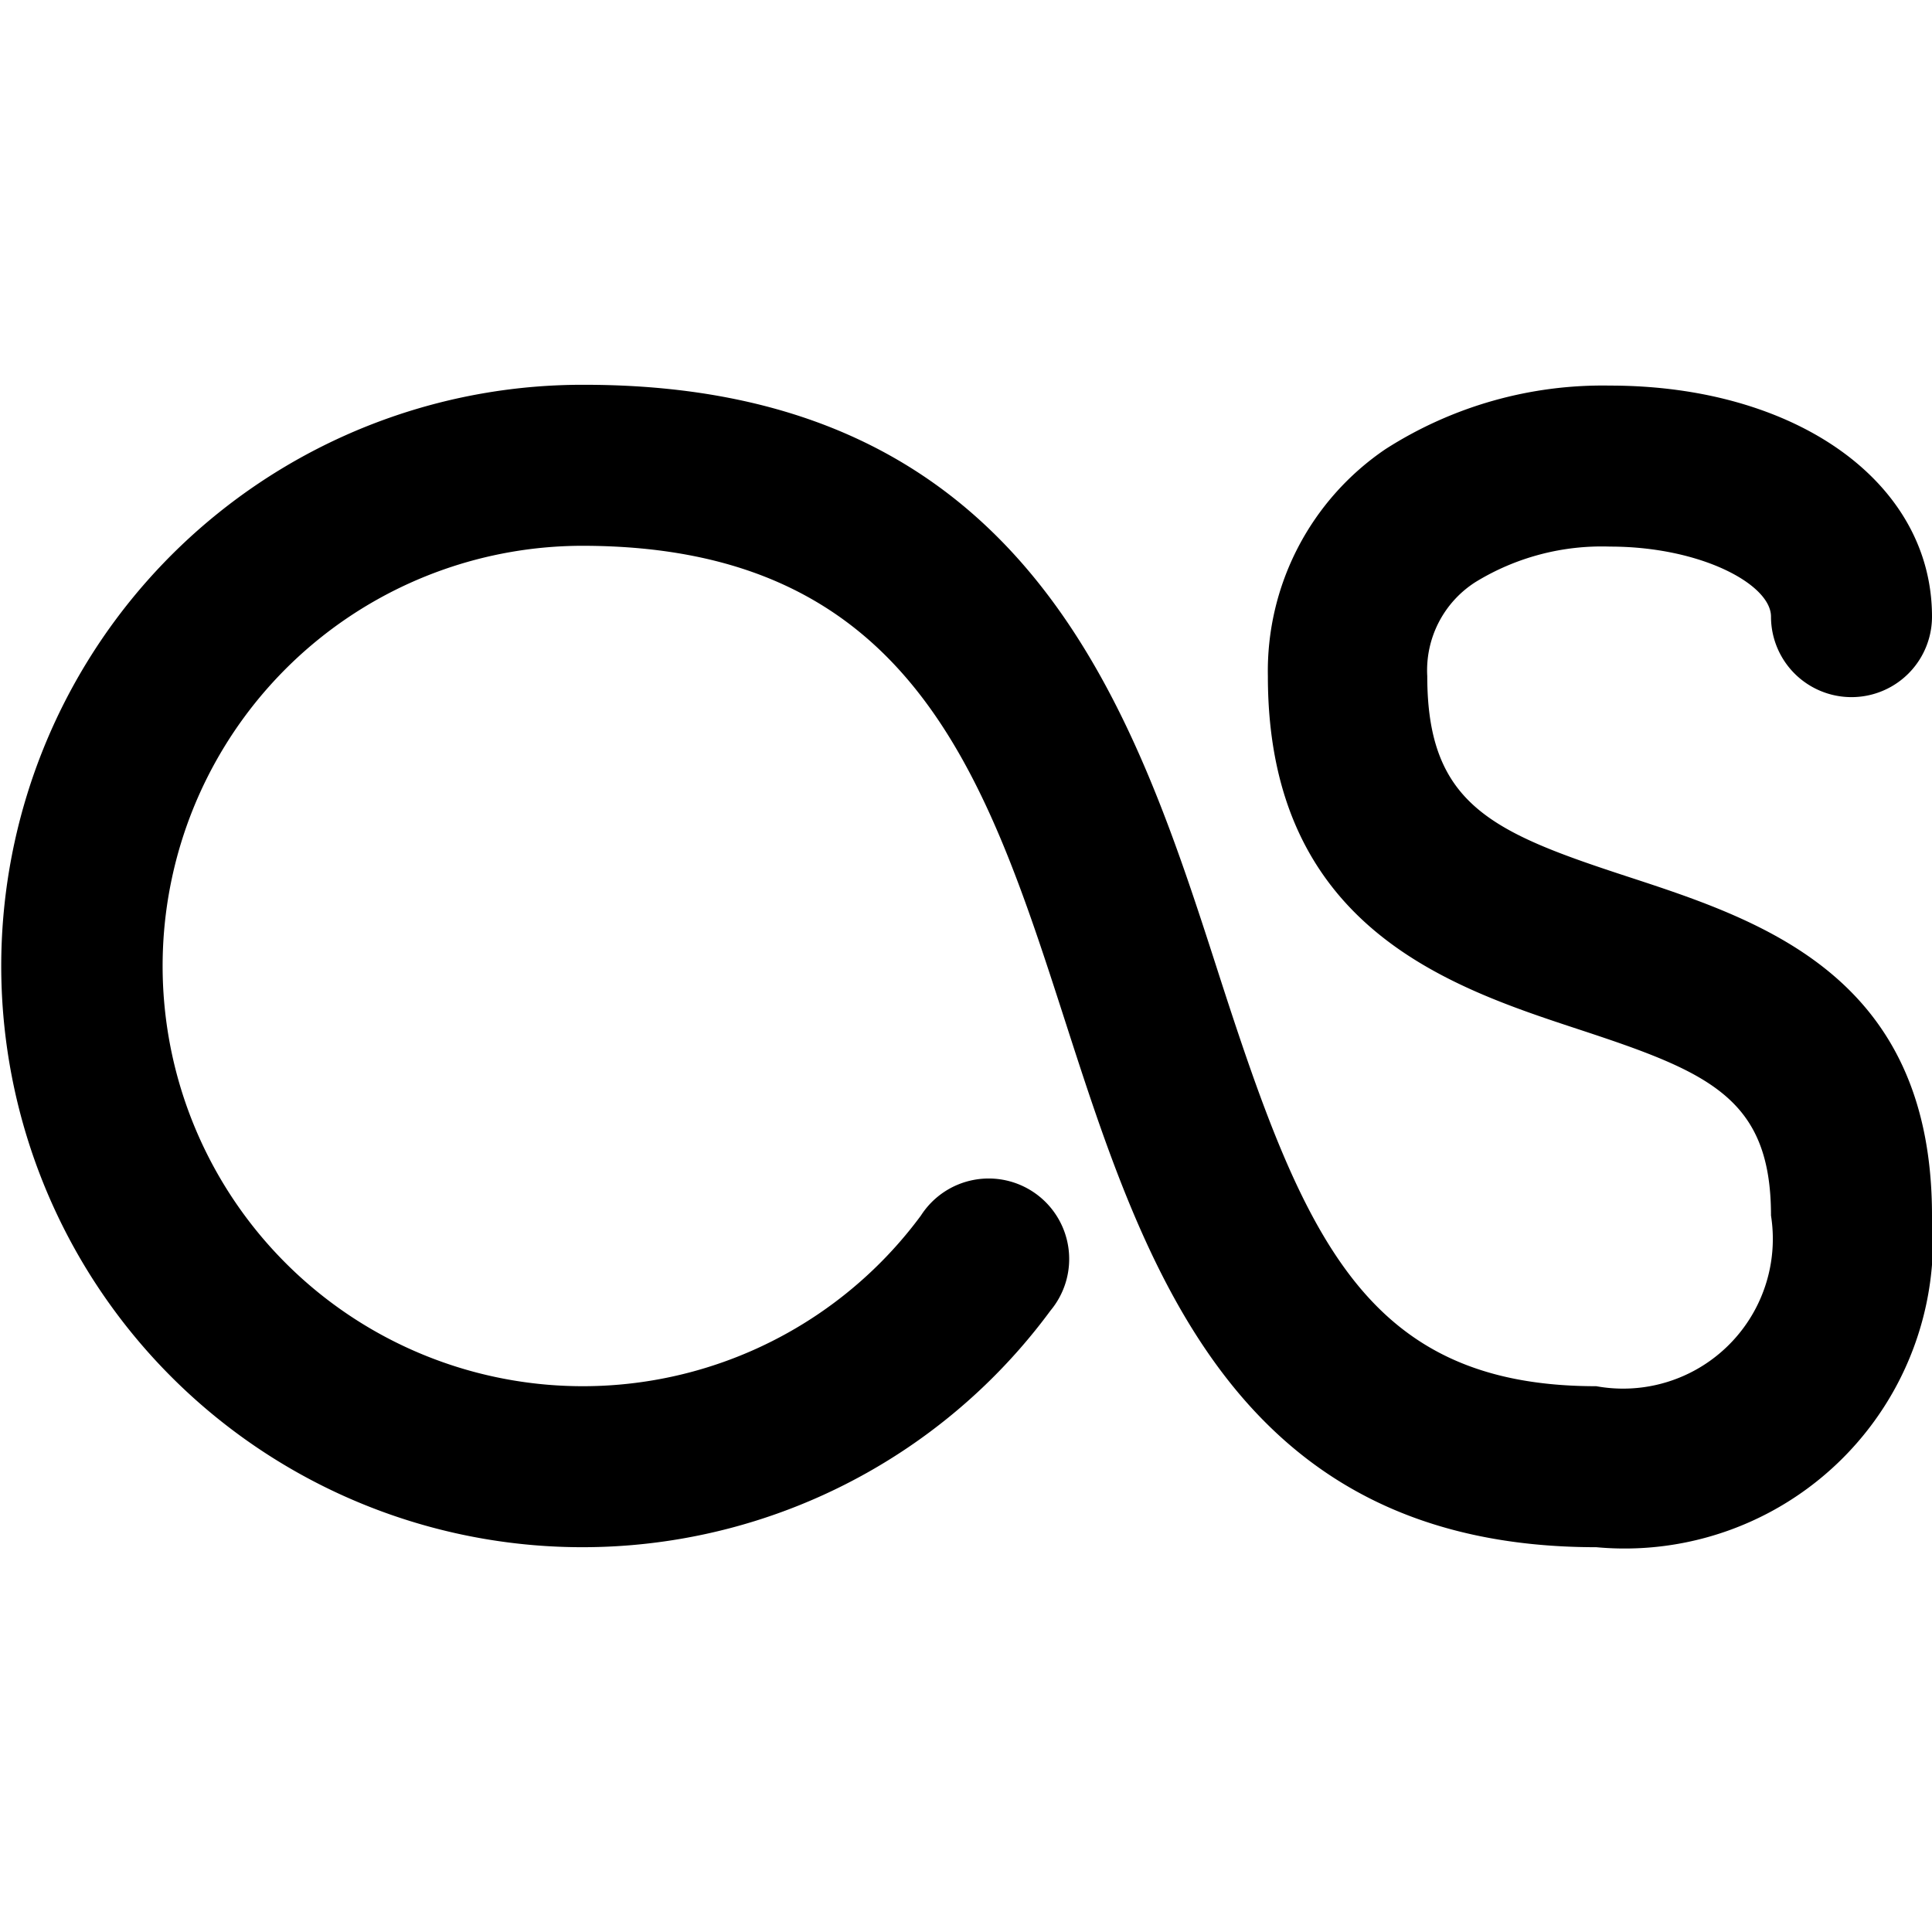
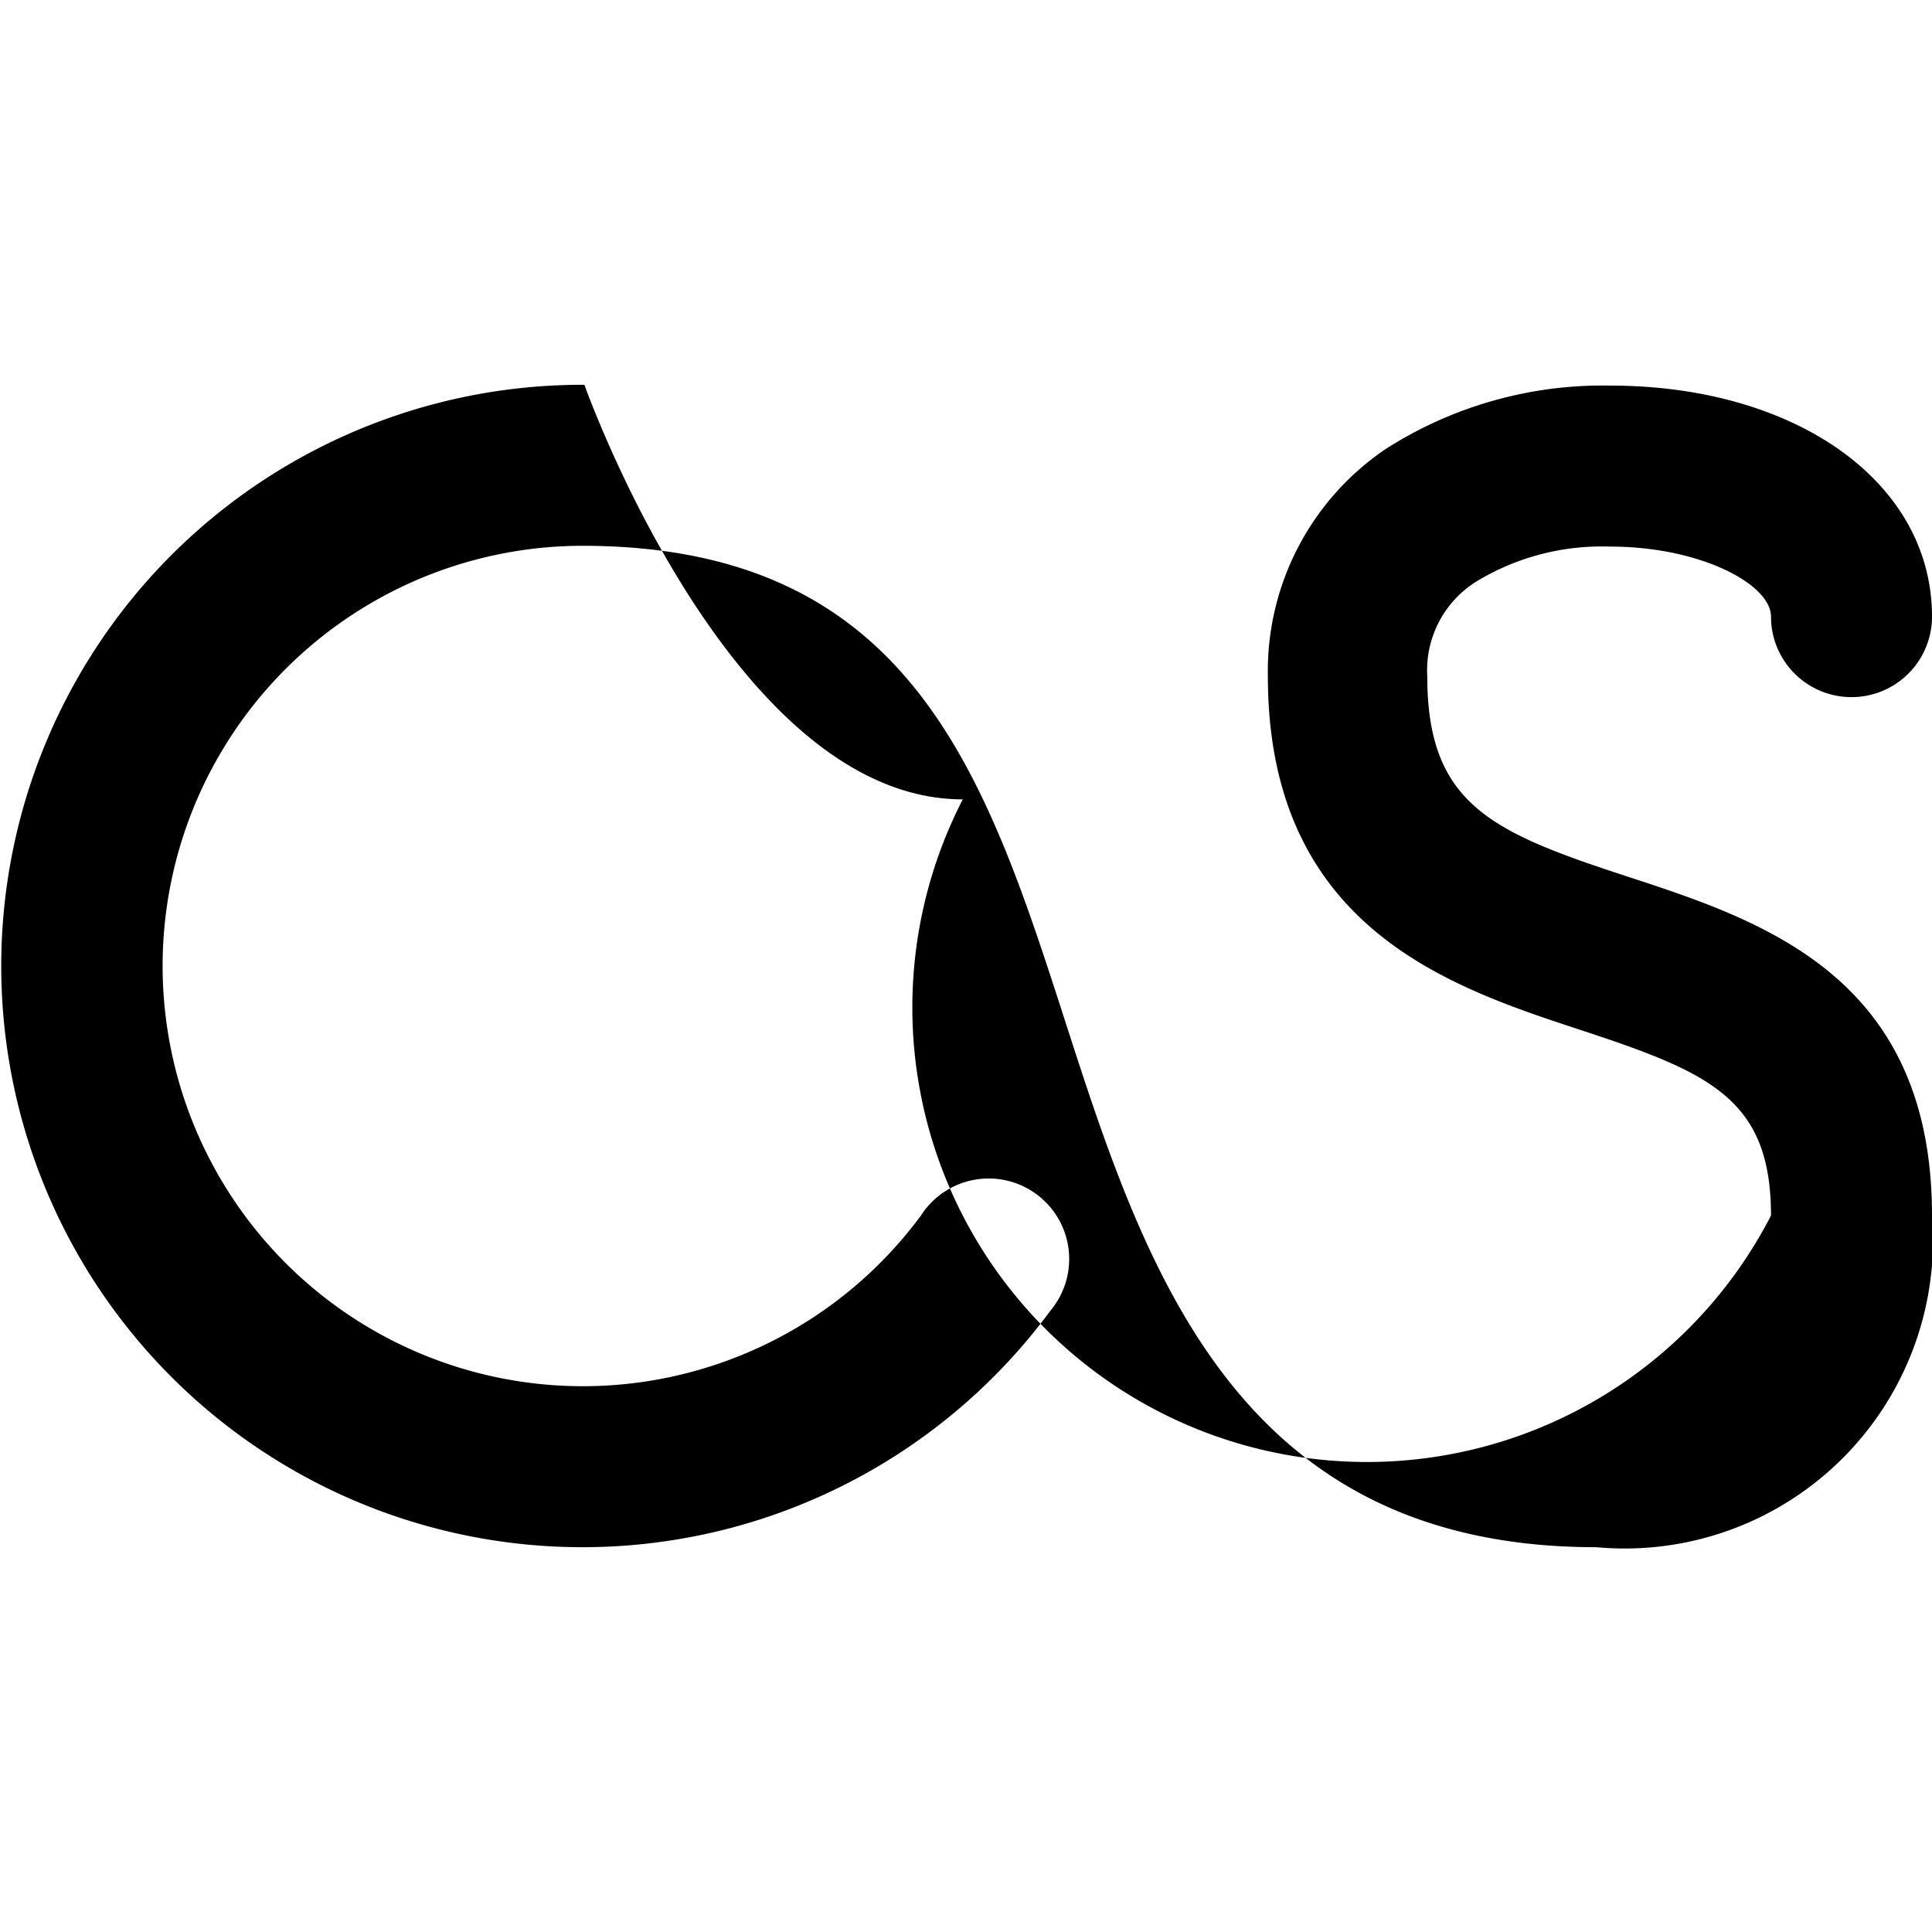
<svg xmlns="http://www.w3.org/2000/svg" viewBox="0 0 24 24">
-   <path d="M19.83 19.22c-4.48 0 -5.61 -3.47 -6.6 -6.54s-1.92 -5.9 -6 -5.9a5.22 5.22 0 1 0 4.21 8.32 1 1 0 1 1 1.61 1.18 7.22 7.22 0 1 1 -5.79 -11.5c5.5 0 6.81 4 7.87 7.29s1.82 5.15 4.7 5.15A1.86 1.86 0 0 0 22 15.1c0 -1.46 -0.77 -1.78 -2.38 -2.31s-3.87 -1.27 -3.87 -4.39a3.33 3.33 0 0 1 1.46 -2.82A5 5 0 0 1 20 4.79c2.31 0 4 1.2 4 2.87a1 1 0 0 1 -2 0c0 -0.4 -0.87 -0.87 -2 -0.87a3 3 0 0 0 -1.67 0.44 1.3 1.3 0 0 0 -0.6 1.17c0 1.6 0.81 1.94 2.49 2.49S24 12.13 24 15.1a3.83 3.83 0 0 1 -4.17 4.12Z" fill="#000000" stroke-width="1" />
+   <path d="M19.83 19.22c-4.48 0 -5.61 -3.47 -6.6 -6.54s-1.92 -5.9 -6 -5.9a5.22 5.22 0 1 0 4.21 8.32 1 1 0 1 1 1.61 1.18 7.22 7.22 0 1 1 -5.79 -11.5s1.82 5.15 4.7 5.15A1.86 1.86 0 0 0 22 15.1c0 -1.46 -0.77 -1.78 -2.38 -2.31s-3.87 -1.27 -3.87 -4.39a3.33 3.33 0 0 1 1.46 -2.82A5 5 0 0 1 20 4.79c2.31 0 4 1.2 4 2.87a1 1 0 0 1 -2 0c0 -0.4 -0.87 -0.87 -2 -0.87a3 3 0 0 0 -1.67 0.44 1.3 1.3 0 0 0 -0.6 1.17c0 1.6 0.81 1.94 2.49 2.49S24 12.13 24 15.1a3.83 3.83 0 0 1 -4.17 4.12Z" fill="#000000" stroke-width="1" />
</svg>